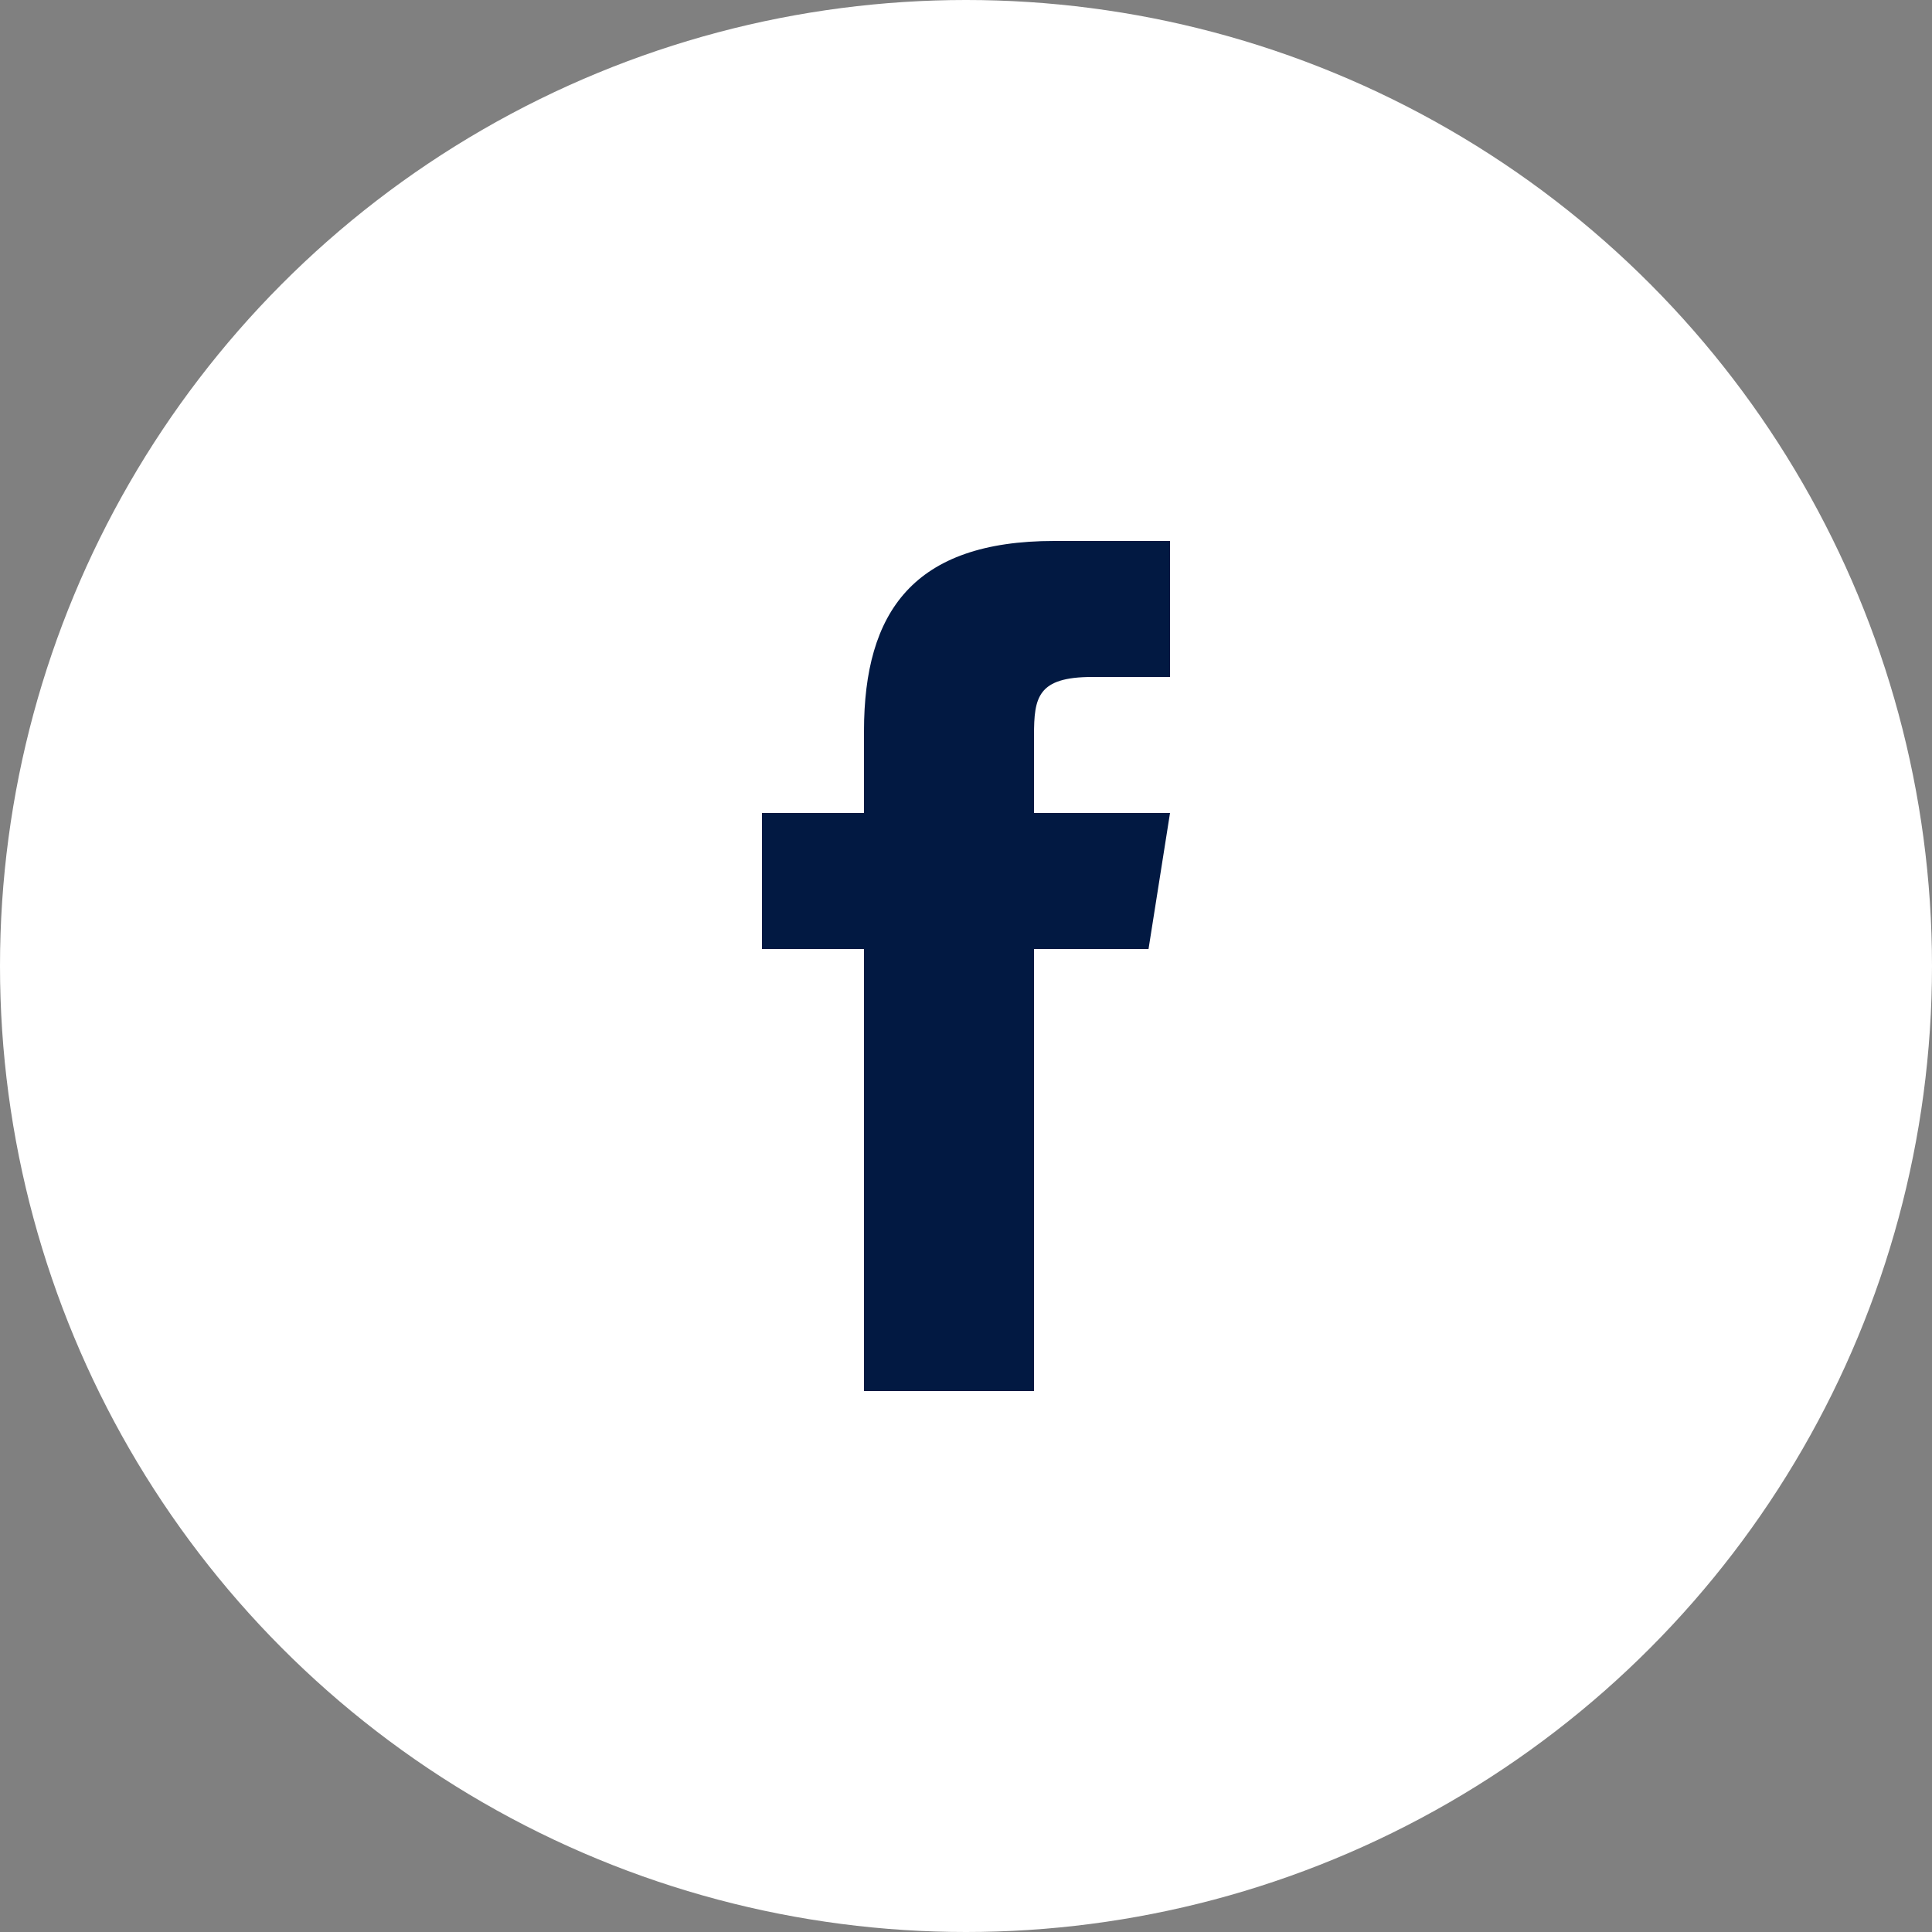
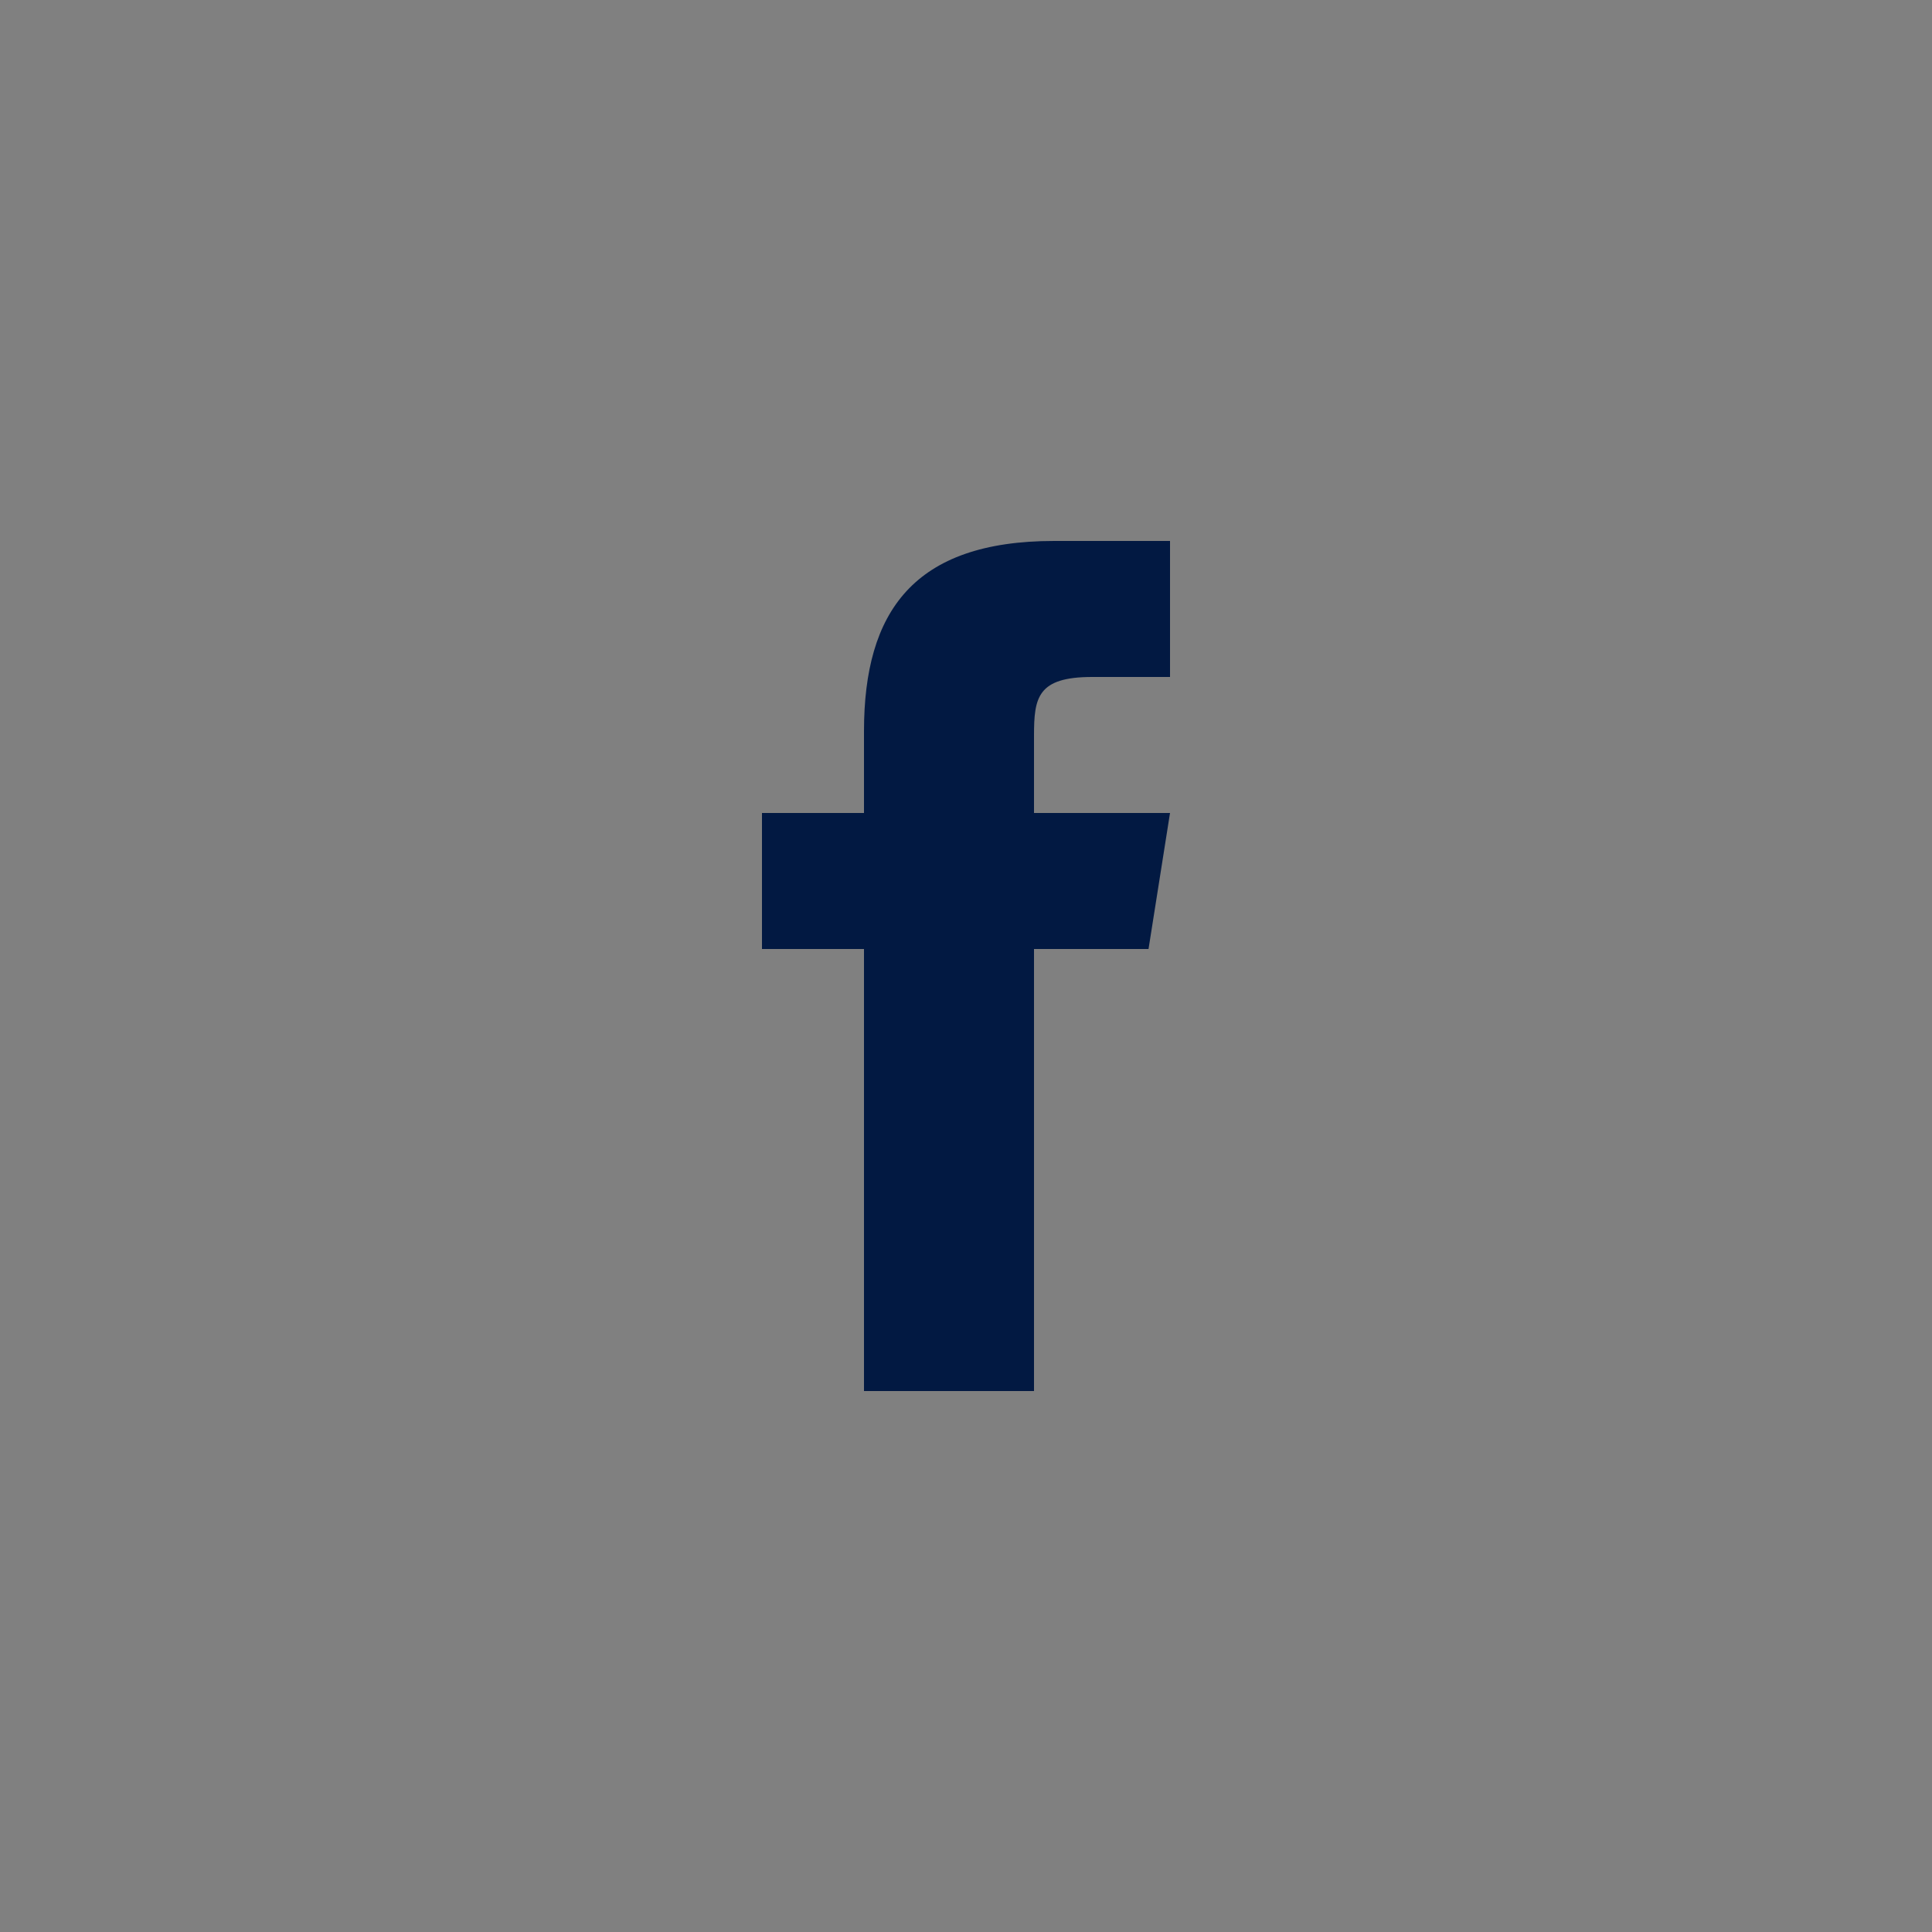
<svg xmlns="http://www.w3.org/2000/svg" id="_レイヤー_1" data-name="レイヤー 1" width="40" height="40" viewBox="0 0 40 40">
  <rect x="0" y="0" width="40" height="40" fill="#808080" stroke="none" />
  <defs>
    <style>
      .cls-1 {
        fill: #fff;
      }

      .cls-2 {
        fill: #021942;
      }
    </style>
  </defs>
-   <circle class="cls-1" cx="20" cy="20" r="20" />
  <path class="cls-2" d="M23.779,19.648h-2.371v9.152h-3.52v-9.152h-2.112v-2.816h2.112v-1.697c.001-2.47,1.027-3.935,3.937-3.935h2.399v2.816h-1.61c-1.133,0-1.206.422-1.206,1.213v1.603h2.816l-.445,2.816Z" />
</svg>